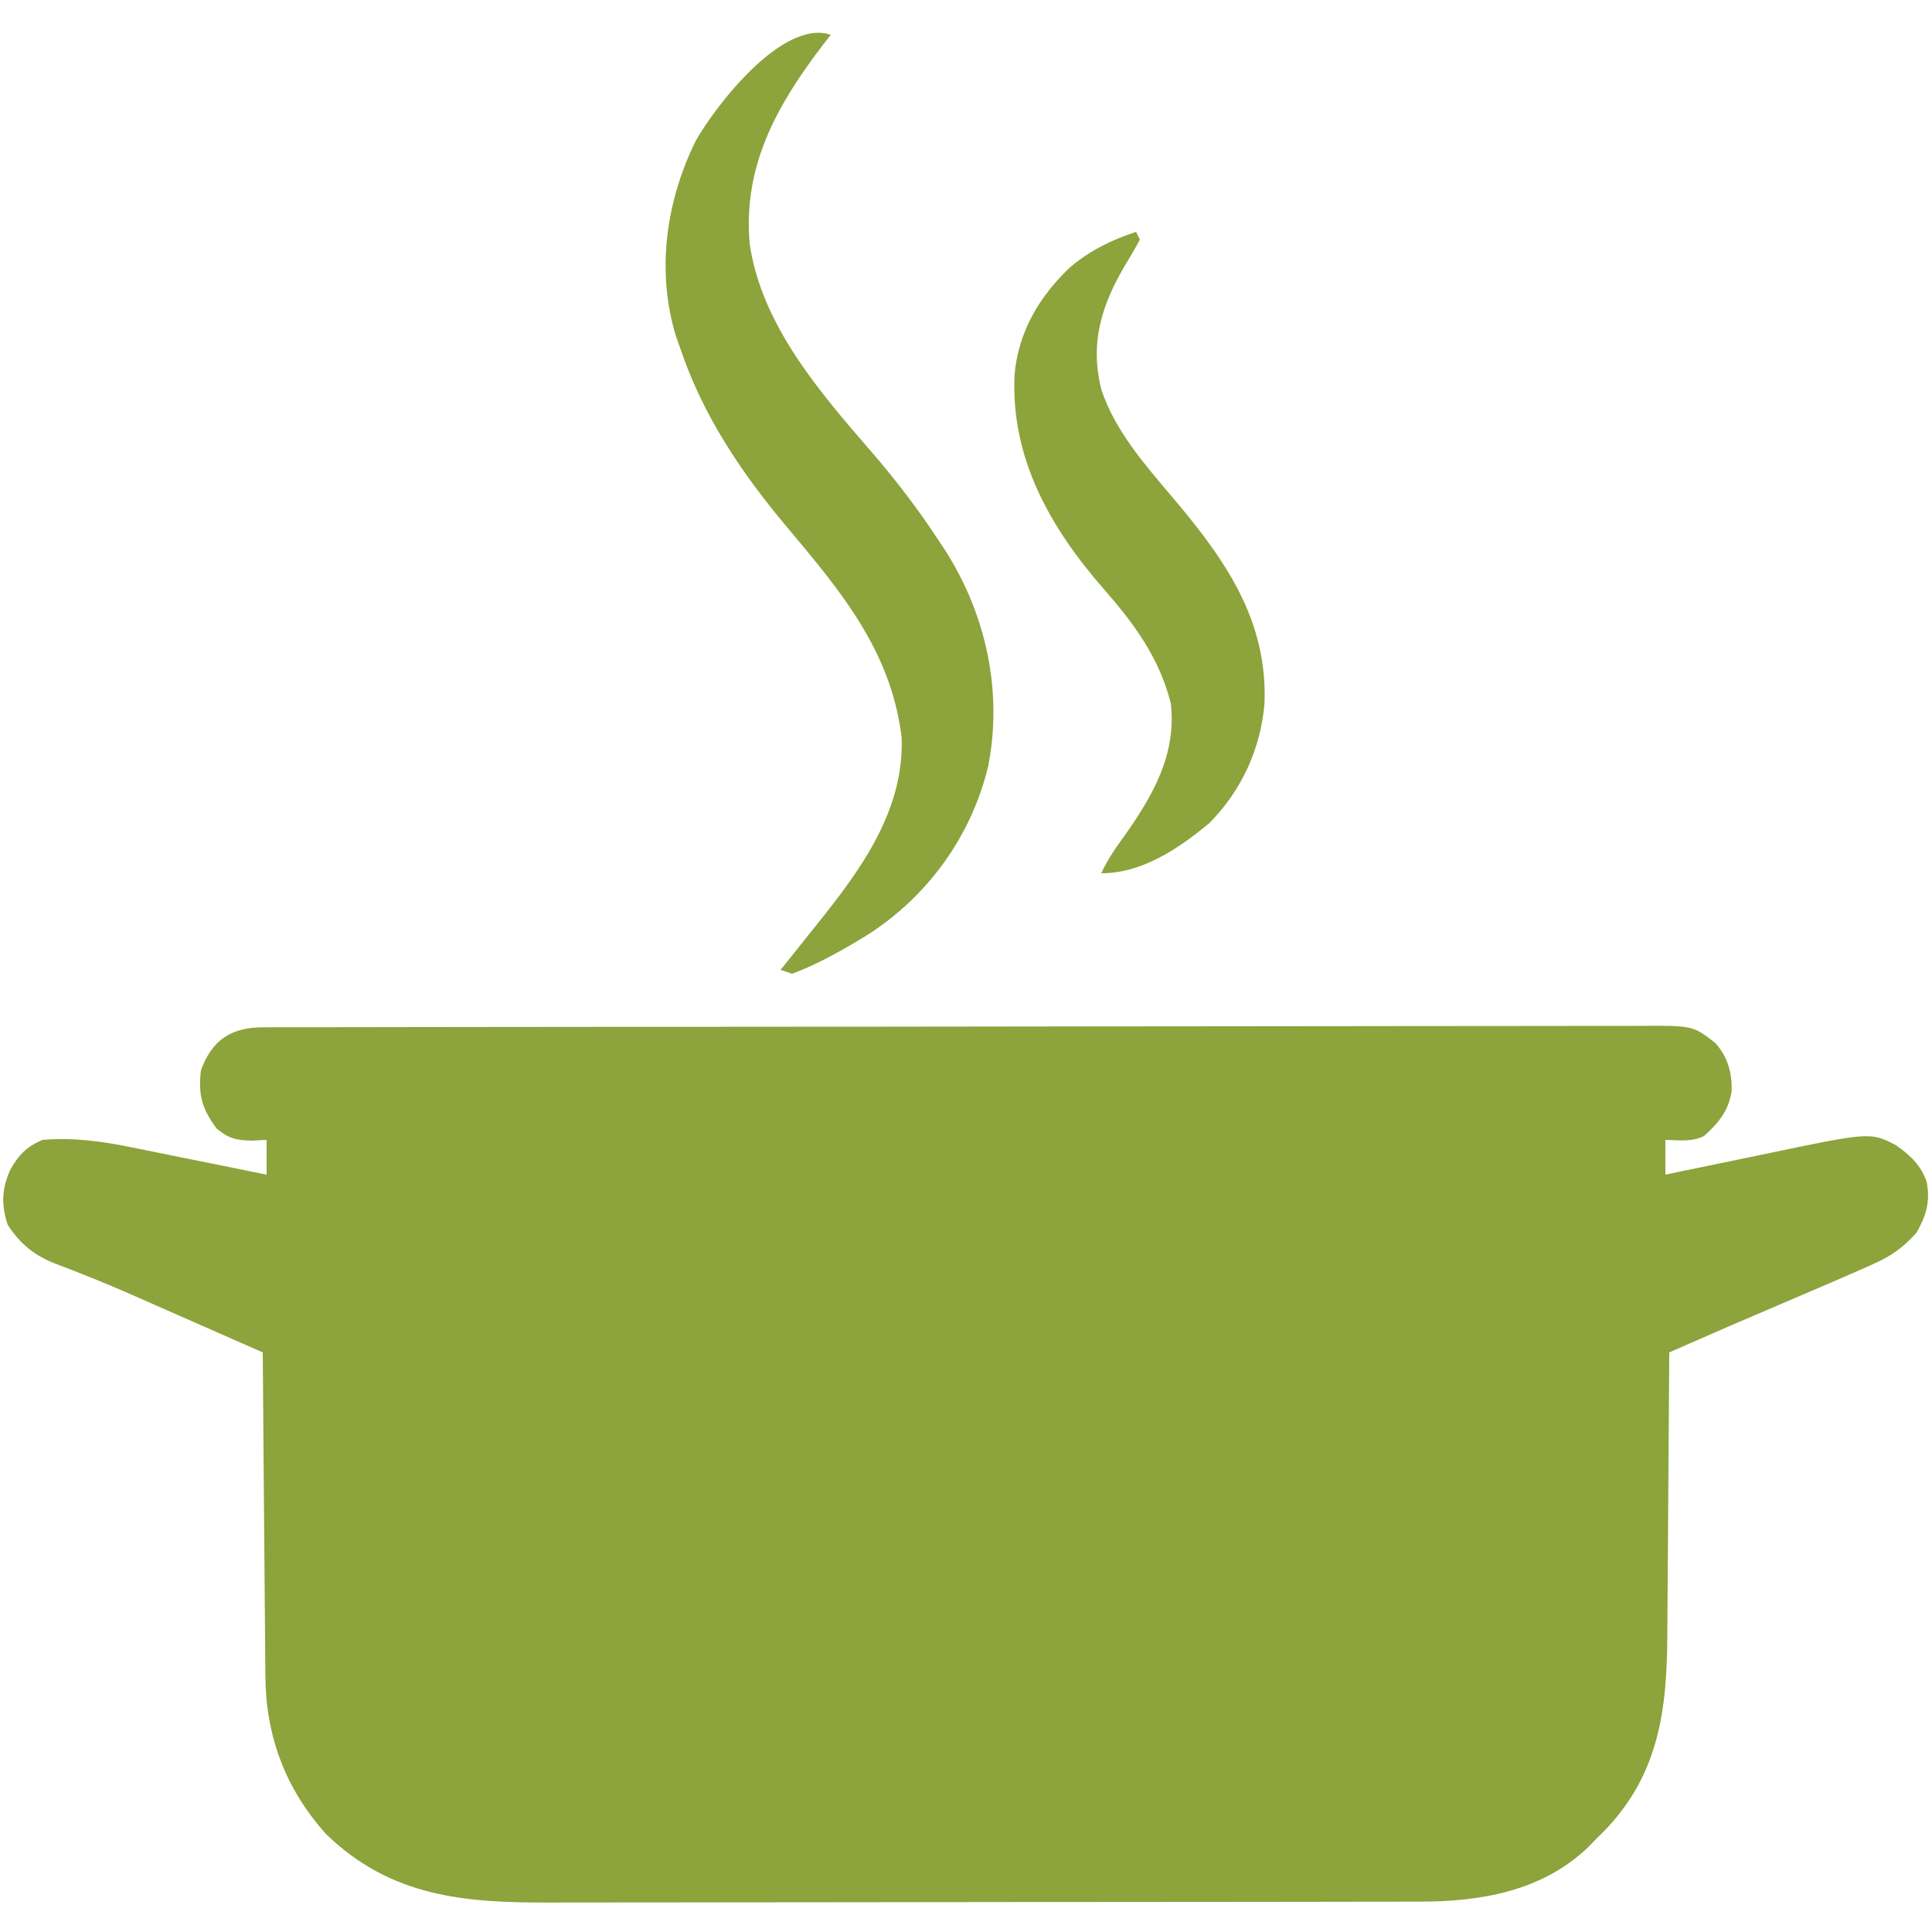
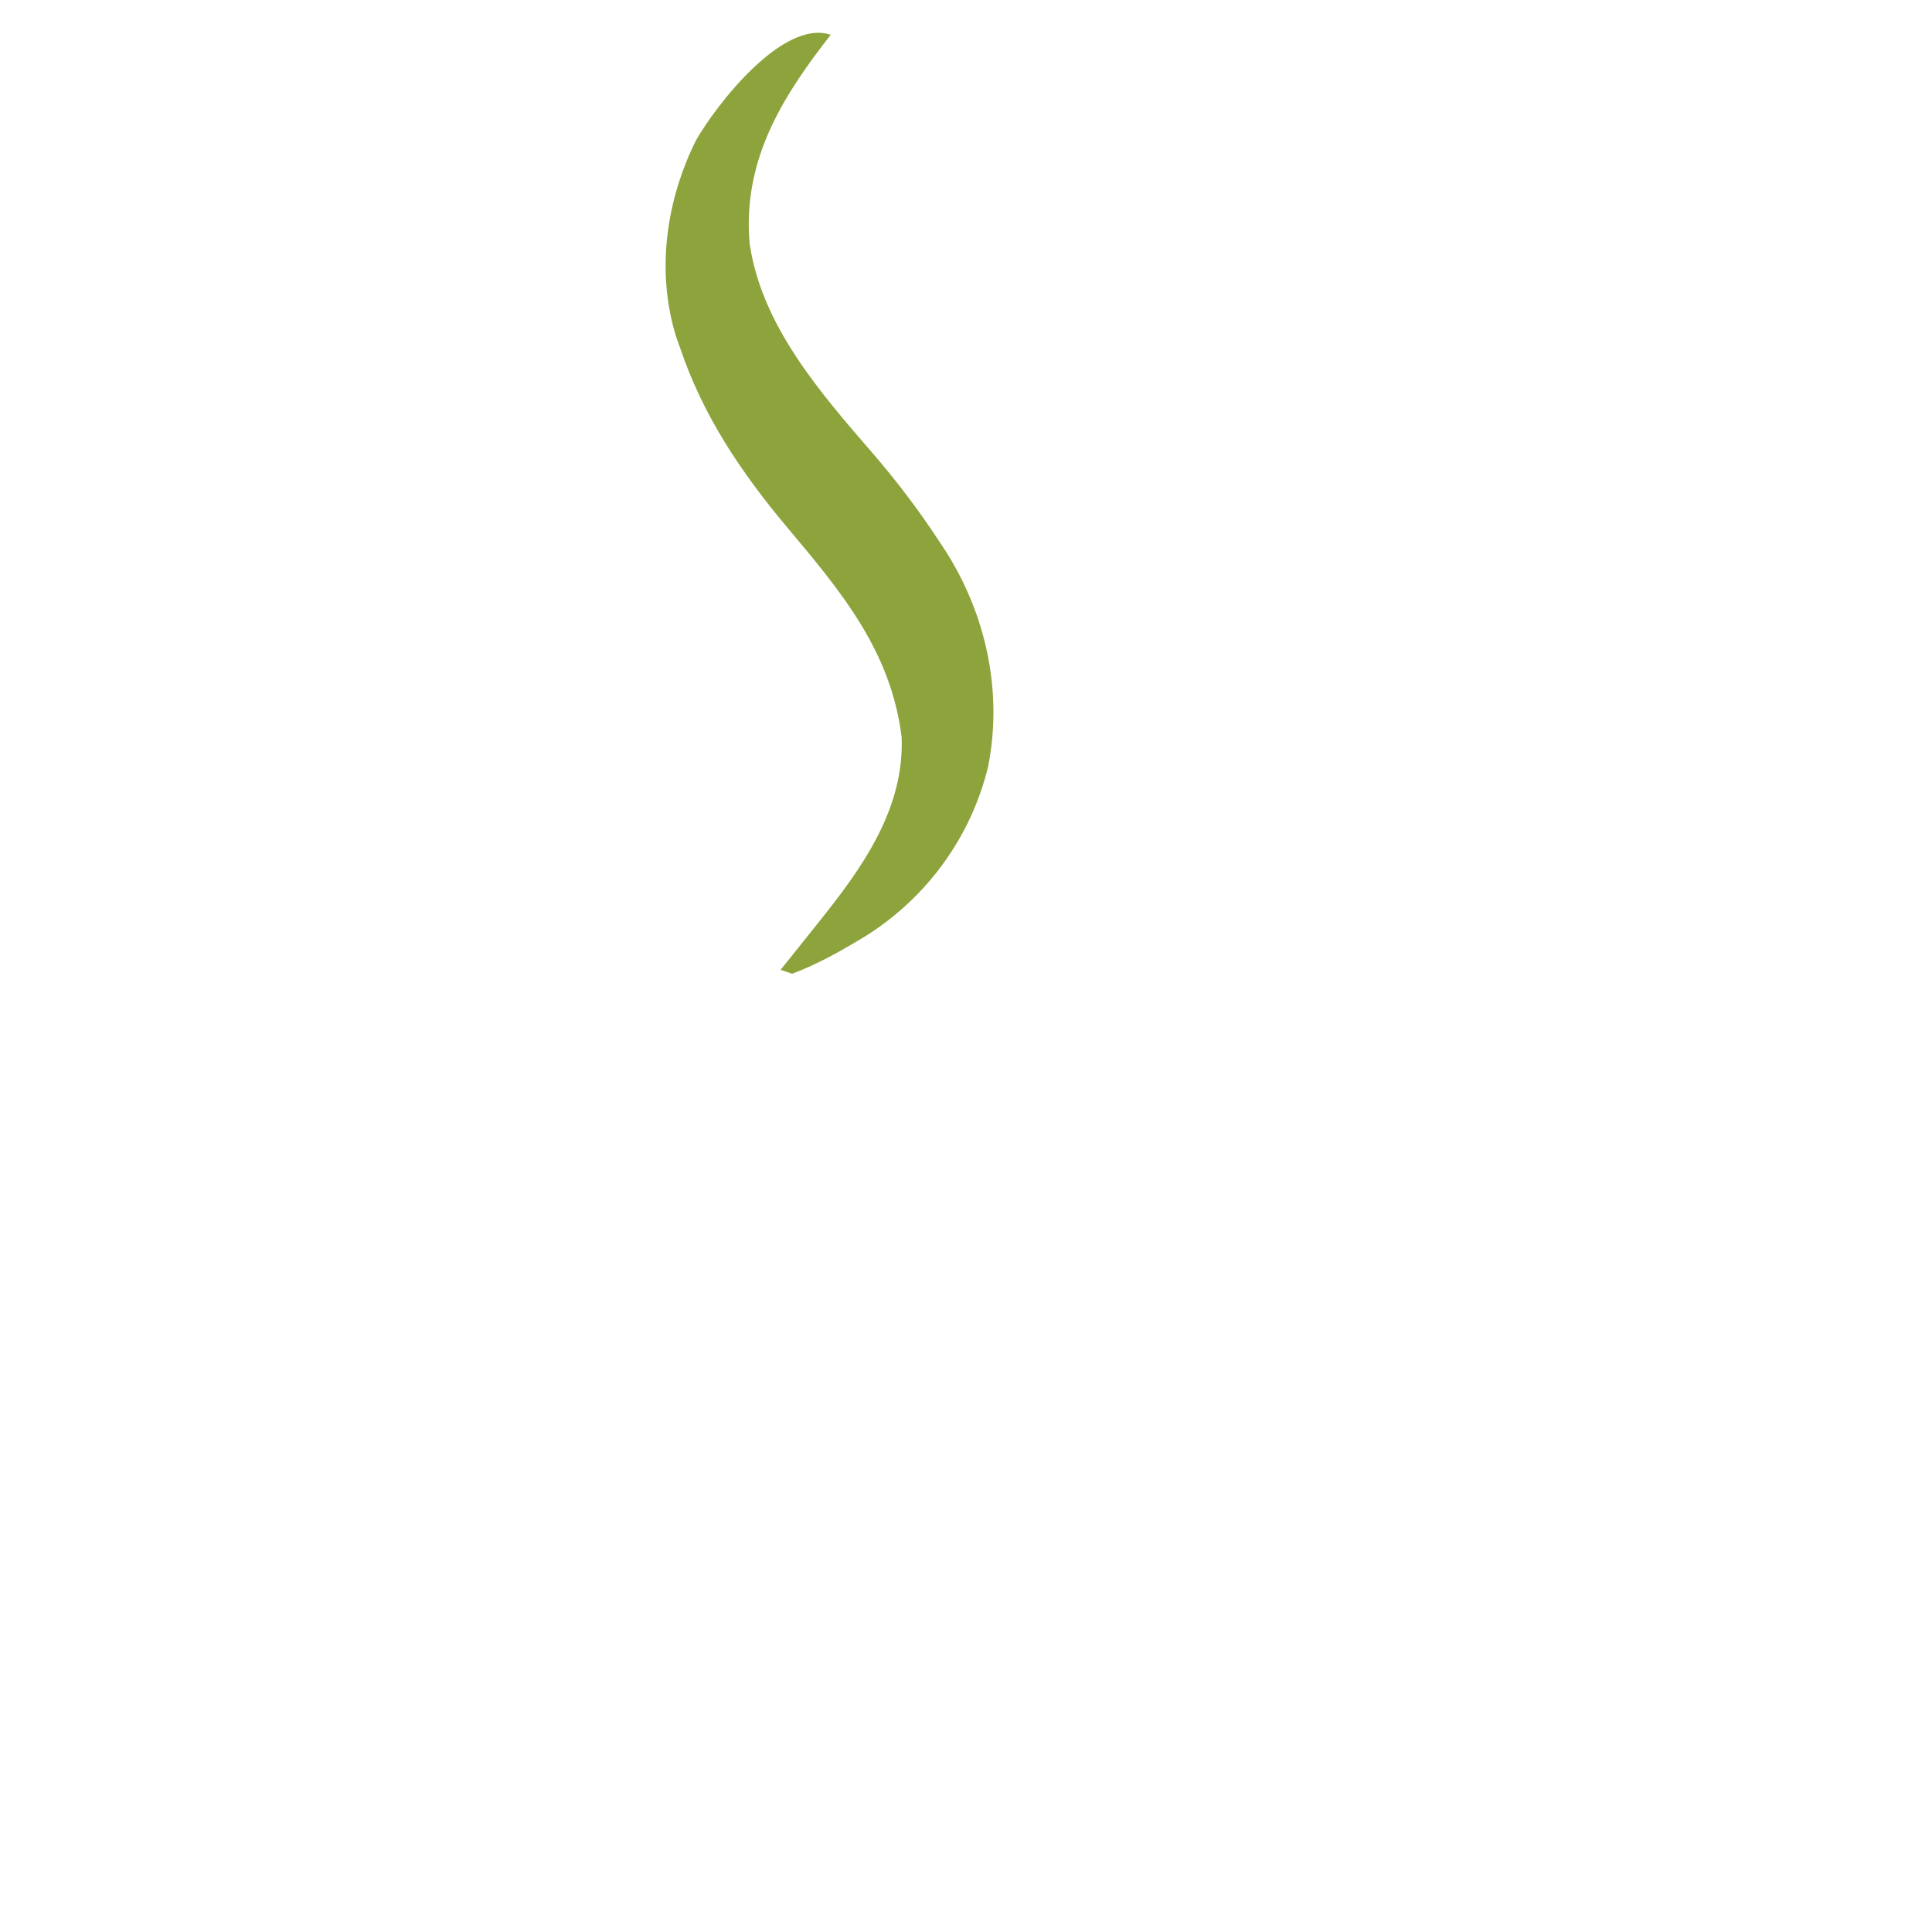
<svg xmlns="http://www.w3.org/2000/svg" width="500" height="500">
-   <path d="M0 0 C1.306 -0.004 2.612 -0.009 3.957 -0.014 C5.421 -0.013 6.884 -0.013 8.347 -0.013 C9.89 -0.016 11.434 -0.02 12.977 -0.024 C17.235 -0.034 21.493 -0.038 25.75 -0.04 C30.336 -0.044 34.921 -0.054 39.507 -0.063 C50.59 -0.082 61.673 -0.093 72.755 -0.101 C77.971 -0.106 83.187 -0.111 88.402 -0.116 C105.735 -0.133 123.068 -0.148 140.4 -0.155 C144.9 -0.157 149.4 -0.159 153.901 -0.161 C155.578 -0.162 155.578 -0.162 157.29 -0.162 C175.414 -0.171 193.538 -0.196 211.662 -0.229 C230.259 -0.262 248.856 -0.28 267.452 -0.283 C277.898 -0.285 288.344 -0.294 298.789 -0.319 C307.685 -0.341 316.58 -0.349 325.475 -0.339 C330.015 -0.335 334.554 -0.337 339.094 -0.356 C343.25 -0.374 347.405 -0.373 351.561 -0.357 C353.064 -0.355 354.568 -0.359 356.071 -0.371 C370.038 -0.474 370.038 -0.474 375.917 4.134 C379.099 7.776 380.255 11.903 380.042 16.697 C379.227 21.648 376.601 24.851 372.917 28.134 C369.702 29.741 366.481 29.192 362.917 29.134 C362.917 32.104 362.917 35.074 362.917 38.134 C364.217 37.862 365.518 37.589 366.857 37.308 C371.73 36.29 376.607 35.287 381.484 34.289 C383.585 33.857 385.686 33.42 387.786 32.979 C415.938 27.076 415.938 27.076 422.549 30.496 C426.237 33.048 429.128 35.768 430.558 40.056 C431.463 45.133 430.486 48.596 427.917 53.134 C424.538 56.932 421.48 59.129 416.854 61.197 C415.922 61.617 415.922 61.617 414.971 62.046 C412.627 63.094 410.274 64.116 407.917 65.134 C406.868 65.588 405.819 66.041 404.738 66.509 C398.858 69.045 392.97 71.565 387.077 74.072 C381.862 76.294 376.662 78.55 371.469 80.826 C370.739 81.146 370.008 81.466 369.255 81.795 C367.475 82.575 365.696 83.354 363.917 84.134 C363.911 85.245 363.905 86.357 363.899 87.501 C363.842 98.02 363.769 108.538 363.681 119.055 C363.637 124.462 363.597 129.868 363.571 135.274 C363.544 140.5 363.504 145.726 363.454 150.952 C363.437 152.937 363.426 154.922 363.419 156.907 C363.351 176.392 361.366 193.171 347.19 207.888 C346.44 208.629 345.69 209.371 344.917 210.134 C344.29 210.783 343.664 211.431 343.019 212.099 C331.109 223.581 315.135 226.289 299.292 226.275 C298.246 226.278 297.2 226.281 296.121 226.284 C292.627 226.292 289.133 226.294 285.639 226.295 C283.129 226.3 280.618 226.305 278.108 226.31 C271.296 226.323 264.483 226.33 257.671 226.334 C253.411 226.337 249.152 226.341 244.892 226.346 C233.081 226.358 221.27 226.368 209.459 226.372 C208.327 226.372 208.327 226.372 207.172 226.372 C206.037 226.373 206.037 226.373 204.879 226.373 C203.346 226.374 201.813 226.374 200.28 226.374 C199.14 226.375 199.14 226.375 197.976 226.375 C185.664 226.379 173.352 226.397 161.04 226.42 C148.377 226.444 135.714 226.456 123.05 226.457 C115.949 226.458 108.849 226.464 101.748 226.482 C95.065 226.499 88.382 226.501 81.699 226.492 C79.254 226.491 76.809 226.495 74.364 226.505 C52.174 226.59 33.12 225.088 16.323 208.81 C5.701 196.998 0.639 183.29 0.598 167.575 C0.588 166.667 0.578 165.759 0.568 164.823 C0.537 161.852 0.52 158.882 0.503 155.912 C0.484 153.839 0.465 151.767 0.444 149.695 C0.393 144.265 0.353 138.835 0.316 133.405 C0.276 127.854 0.225 122.304 0.175 116.753 C0.078 105.88 -0.006 95.007 -0.083 84.134 C-5.573 81.715 -11.065 79.298 -16.556 76.883 C-18.415 76.065 -20.274 75.247 -22.133 74.428 C-23.938 73.633 -25.743 72.838 -27.549 72.044 C-29.36 71.248 -31.17 70.45 -32.979 69.65 C-37.446 67.684 -41.923 65.782 -46.467 64.001 C-47.326 63.66 -48.184 63.318 -49.068 62.965 C-50.673 62.33 -52.285 61.711 -53.903 61.111 C-59.348 58.941 -62.846 56.058 -66.083 51.134 C-67.775 46.059 -67.647 41.815 -65.458 36.947 C-63.255 33.034 -61.311 30.946 -57.083 29.134 C-49.149 28.469 -41.596 29.488 -33.849 31.103 C-32.845 31.303 -31.841 31.502 -30.806 31.708 C-27.646 32.34 -24.49 32.987 -21.333 33.634 C-19.172 34.069 -17.01 34.502 -14.849 34.935 C-9.591 35.989 -4.336 37.058 0.917 38.134 C0.917 35.164 0.917 32.194 0.917 29.134 C-0.908 29.227 -0.908 29.227 -2.771 29.322 C-6.734 29.294 -8.994 28.794 -12.083 26.134 C-15.875 20.907 -16.796 17.552 -16.083 11.134 C-13.17 3.163 -8.157 0.013 0 0 Z " fill="#8DA33B" transform="translate(68.083,265.866)" />
  <path d="M0 0 C-0.713 0.92 -1.426 1.841 -2.16 2.789 C-13.933 18.241 -22.732 33.92 -21 54 C-17.938 75.158 -2.828 92.499 10.691 108.113 C17.009 115.433 22.702 122.902 28 131 C28.566 131.852 29.132 132.704 29.715 133.582 C40.234 150.151 44.513 169.96 40.75 189.25 C36.423 207.378 25.05 223.091 9.296 233.081 C3.097 236.844 -3.186 240.478 -10 243 C-10.99 242.67 -11.98 242.34 -13 242 C-12.573 241.475 -12.147 240.951 -11.707 240.41 C-9.916 238.191 -8.14 235.961 -6.37 233.725 C-5.403 232.508 -4.432 231.294 -3.458 230.083 C7.771 216.092 19.047 200.715 18.348 181.824 C15.597 159.476 2.726 144.14 -11.387 127.35 C-23.188 113.288 -33.126 98.503 -39 81 C-39.338 80.056 -39.675 79.113 -40.023 78.141 C-45.247 61.177 -42.624 42.939 -34.875 27.312 C-29.732 18.309 -12.487 -4.162 0 0 Z " fill="#8DA33B" transform="translate(215,9)" />
-   <path d="M0 0 C0.33 0.66 0.66 1.32 1 2 C-0.188 4.231 -1.425 6.353 -2.75 8.5 C-8.947 18.98 -12.026 28.794 -8.938 40.938 C-5.373 51.581 2.358 60.321 9.495 68.77 C22.861 84.602 34.08 100.242 33.254 122.074 C32.231 133.857 27.346 144.52 19 153 C11.096 159.56 1.645 166 -9 166 C-7.328 162.298 -5.05 159.17 -2.688 155.875 C4.552 145.583 10.52 134.996 9 122 C6.043 110.238 -0.541 101.329 -8.389 92.392 C-22.17 76.59 -32.403 58.679 -31.445 37.121 C-30.513 25.916 -24.977 16.598 -16.902 9.035 C-11.725 4.716 -6.368 2.14 0 0 Z " fill="#8DA33B" transform="translate(294,60)" />
</svg>